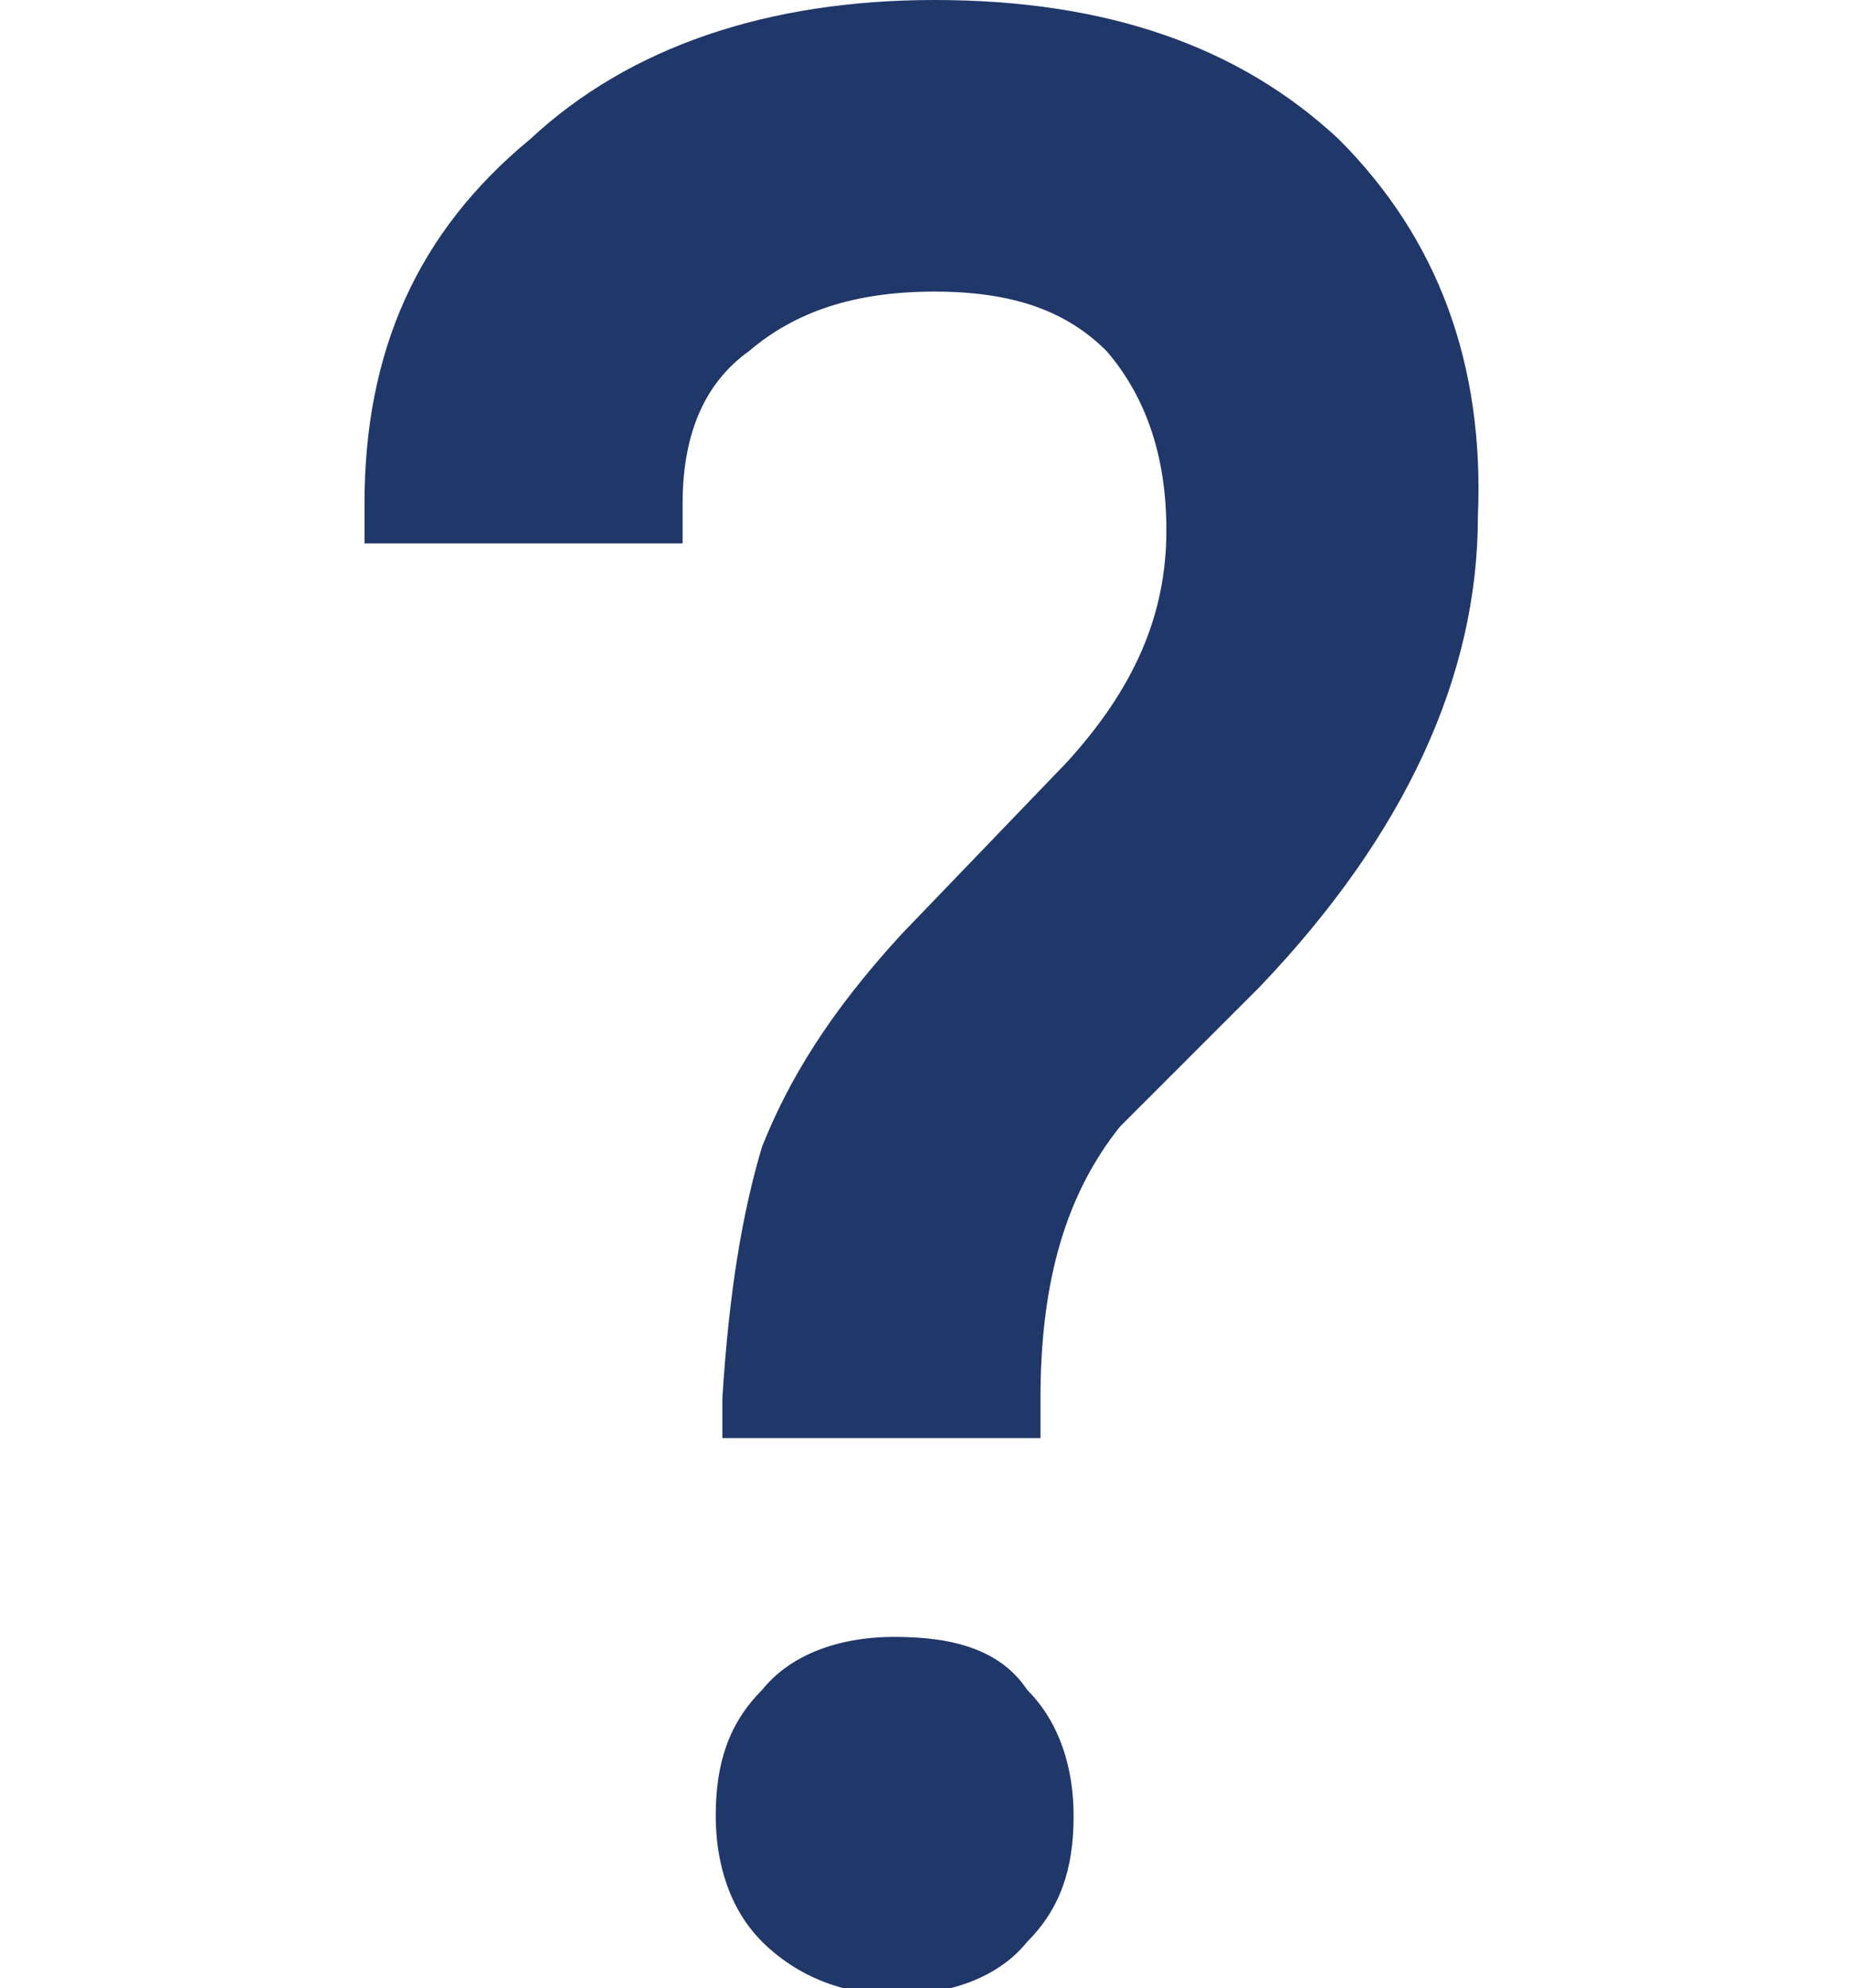
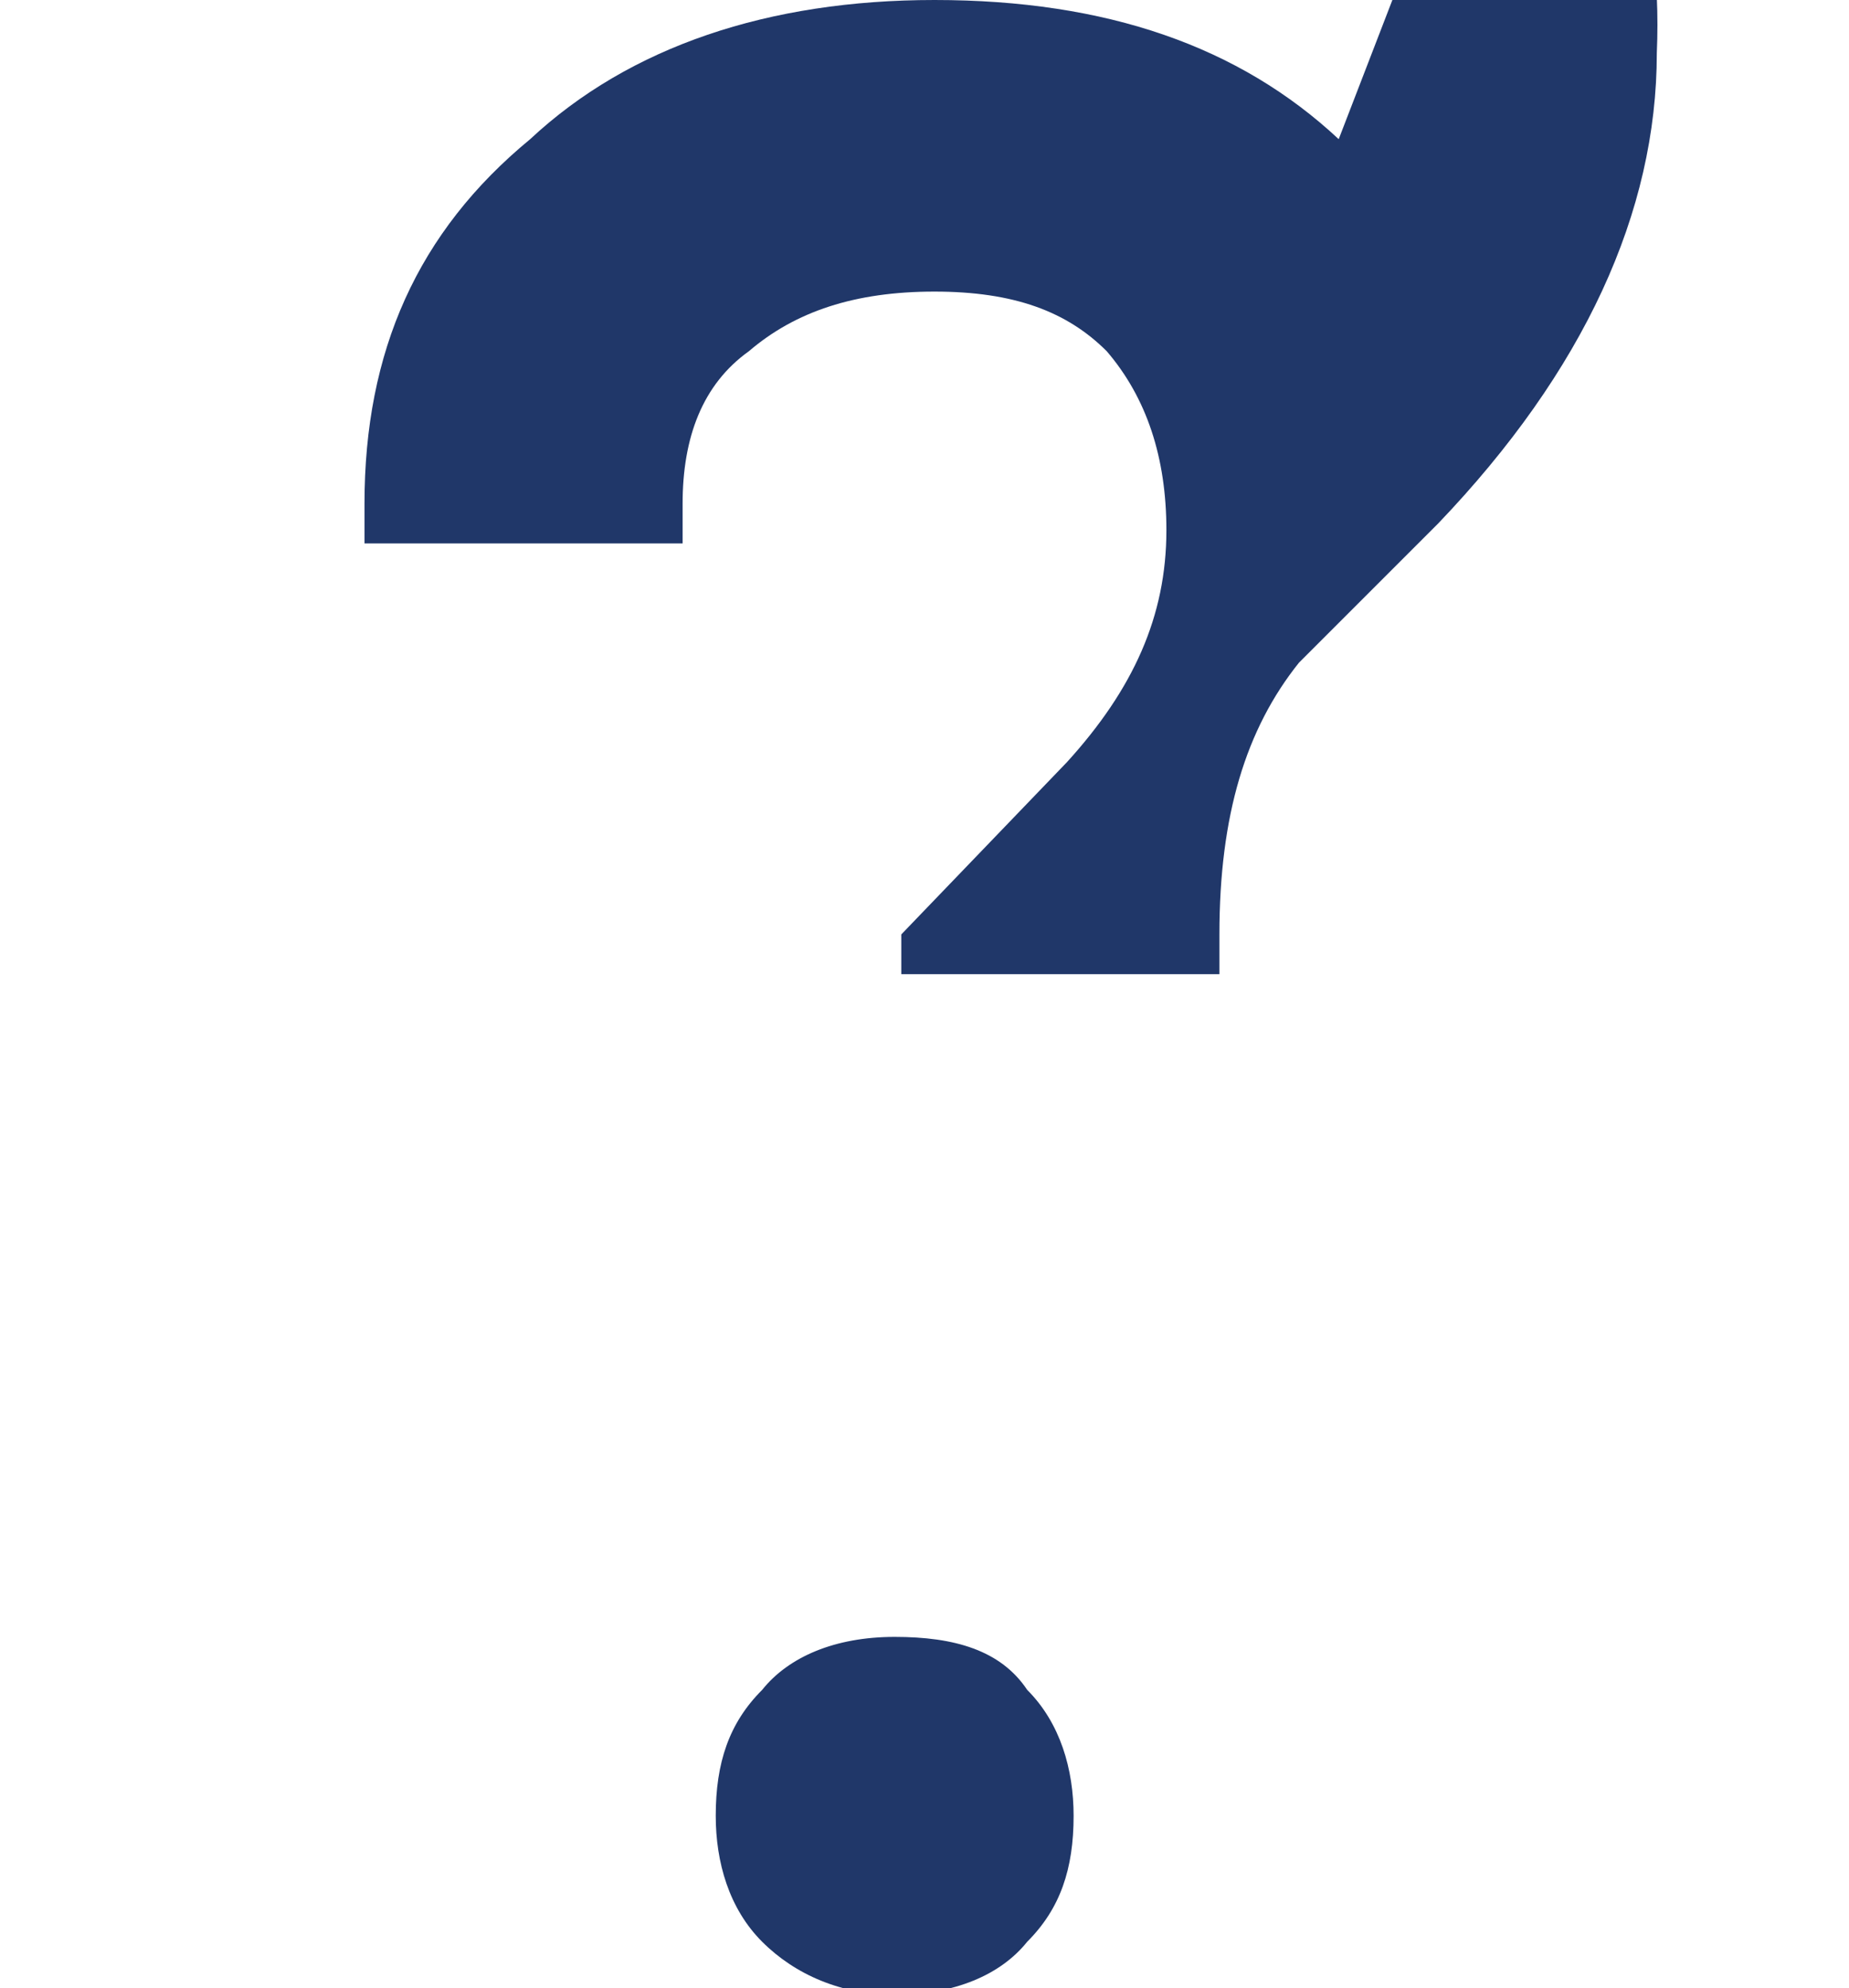
<svg xmlns="http://www.w3.org/2000/svg" version="1.1" id="Ebene_1" x="0" y="0" viewBox="0 0 27.9 30" style="enable-background:new 0 0 27.9 30" xml:space="preserve">
  <style>.st1{display:inline}.st2{fill:#203769}</style>
-   <path class="st2" d="M13.5 24.7c-.9 0-1.6.3-2 .8-.5.5-.7 1.1-.7 1.9 0 .7.2 1.4.7 1.9.5.5 1.2.8 2 .8.9 0 1.6-.3 2-.8.5-.5.7-1.1.7-1.9 0-.7-.2-1.4-.7-1.9-.4-.6-1.1-.8-2-.8zM20.2 2.1C18.7.7 16.7 0 14.1 0 11.6 0 9.5.7 8 2.1 6.3 3.5 5.5 5.3 5.5 7.6v.6h4.8v-.6c0-1 .3-1.8 1-2.3.7-.6 1.6-.9 2.8-.9 1.2 0 2 .3 2.6.9.6.7.9 1.6.9 2.7 0 1.3-.5 2.4-1.5 3.5l-2.5 2.6c-1.1 1.2-1.7 2.2-2.1 3.2-.3 1-.5 2.2-.6 3.8v.6h4.8v-.6c0-1.8.4-3.1 1.2-4.1l2.1-2.1c2.2-2.3 3.3-4.7 3.3-7.1.1-2.3-.6-4.2-2.1-5.7z" />
+   <path class="st2" d="M13.5 24.7c-.9 0-1.6.3-2 .8-.5.5-.7 1.1-.7 1.9 0 .7.2 1.4.7 1.9.5.5 1.2.8 2 .8.9 0 1.6-.3 2-.8.5-.5.7-1.1.7-1.9 0-.7-.2-1.4-.7-1.9-.4-.6-1.1-.8-2-.8zM20.2 2.1C18.7.7 16.7 0 14.1 0 11.6 0 9.5.7 8 2.1 6.3 3.5 5.5 5.3 5.5 7.6v.6h4.8v-.6c0-1 .3-1.8 1-2.3.7-.6 1.6-.9 2.8-.9 1.2 0 2 .3 2.6.9.6.7.9 1.6.9 2.7 0 1.3-.5 2.4-1.5 3.5l-2.5 2.6v.6h4.8v-.6c0-1.8.4-3.1 1.2-4.1l2.1-2.1c2.2-2.3 3.3-4.7 3.3-7.1.1-2.3-.6-4.2-2.1-5.7z" />
</svg>